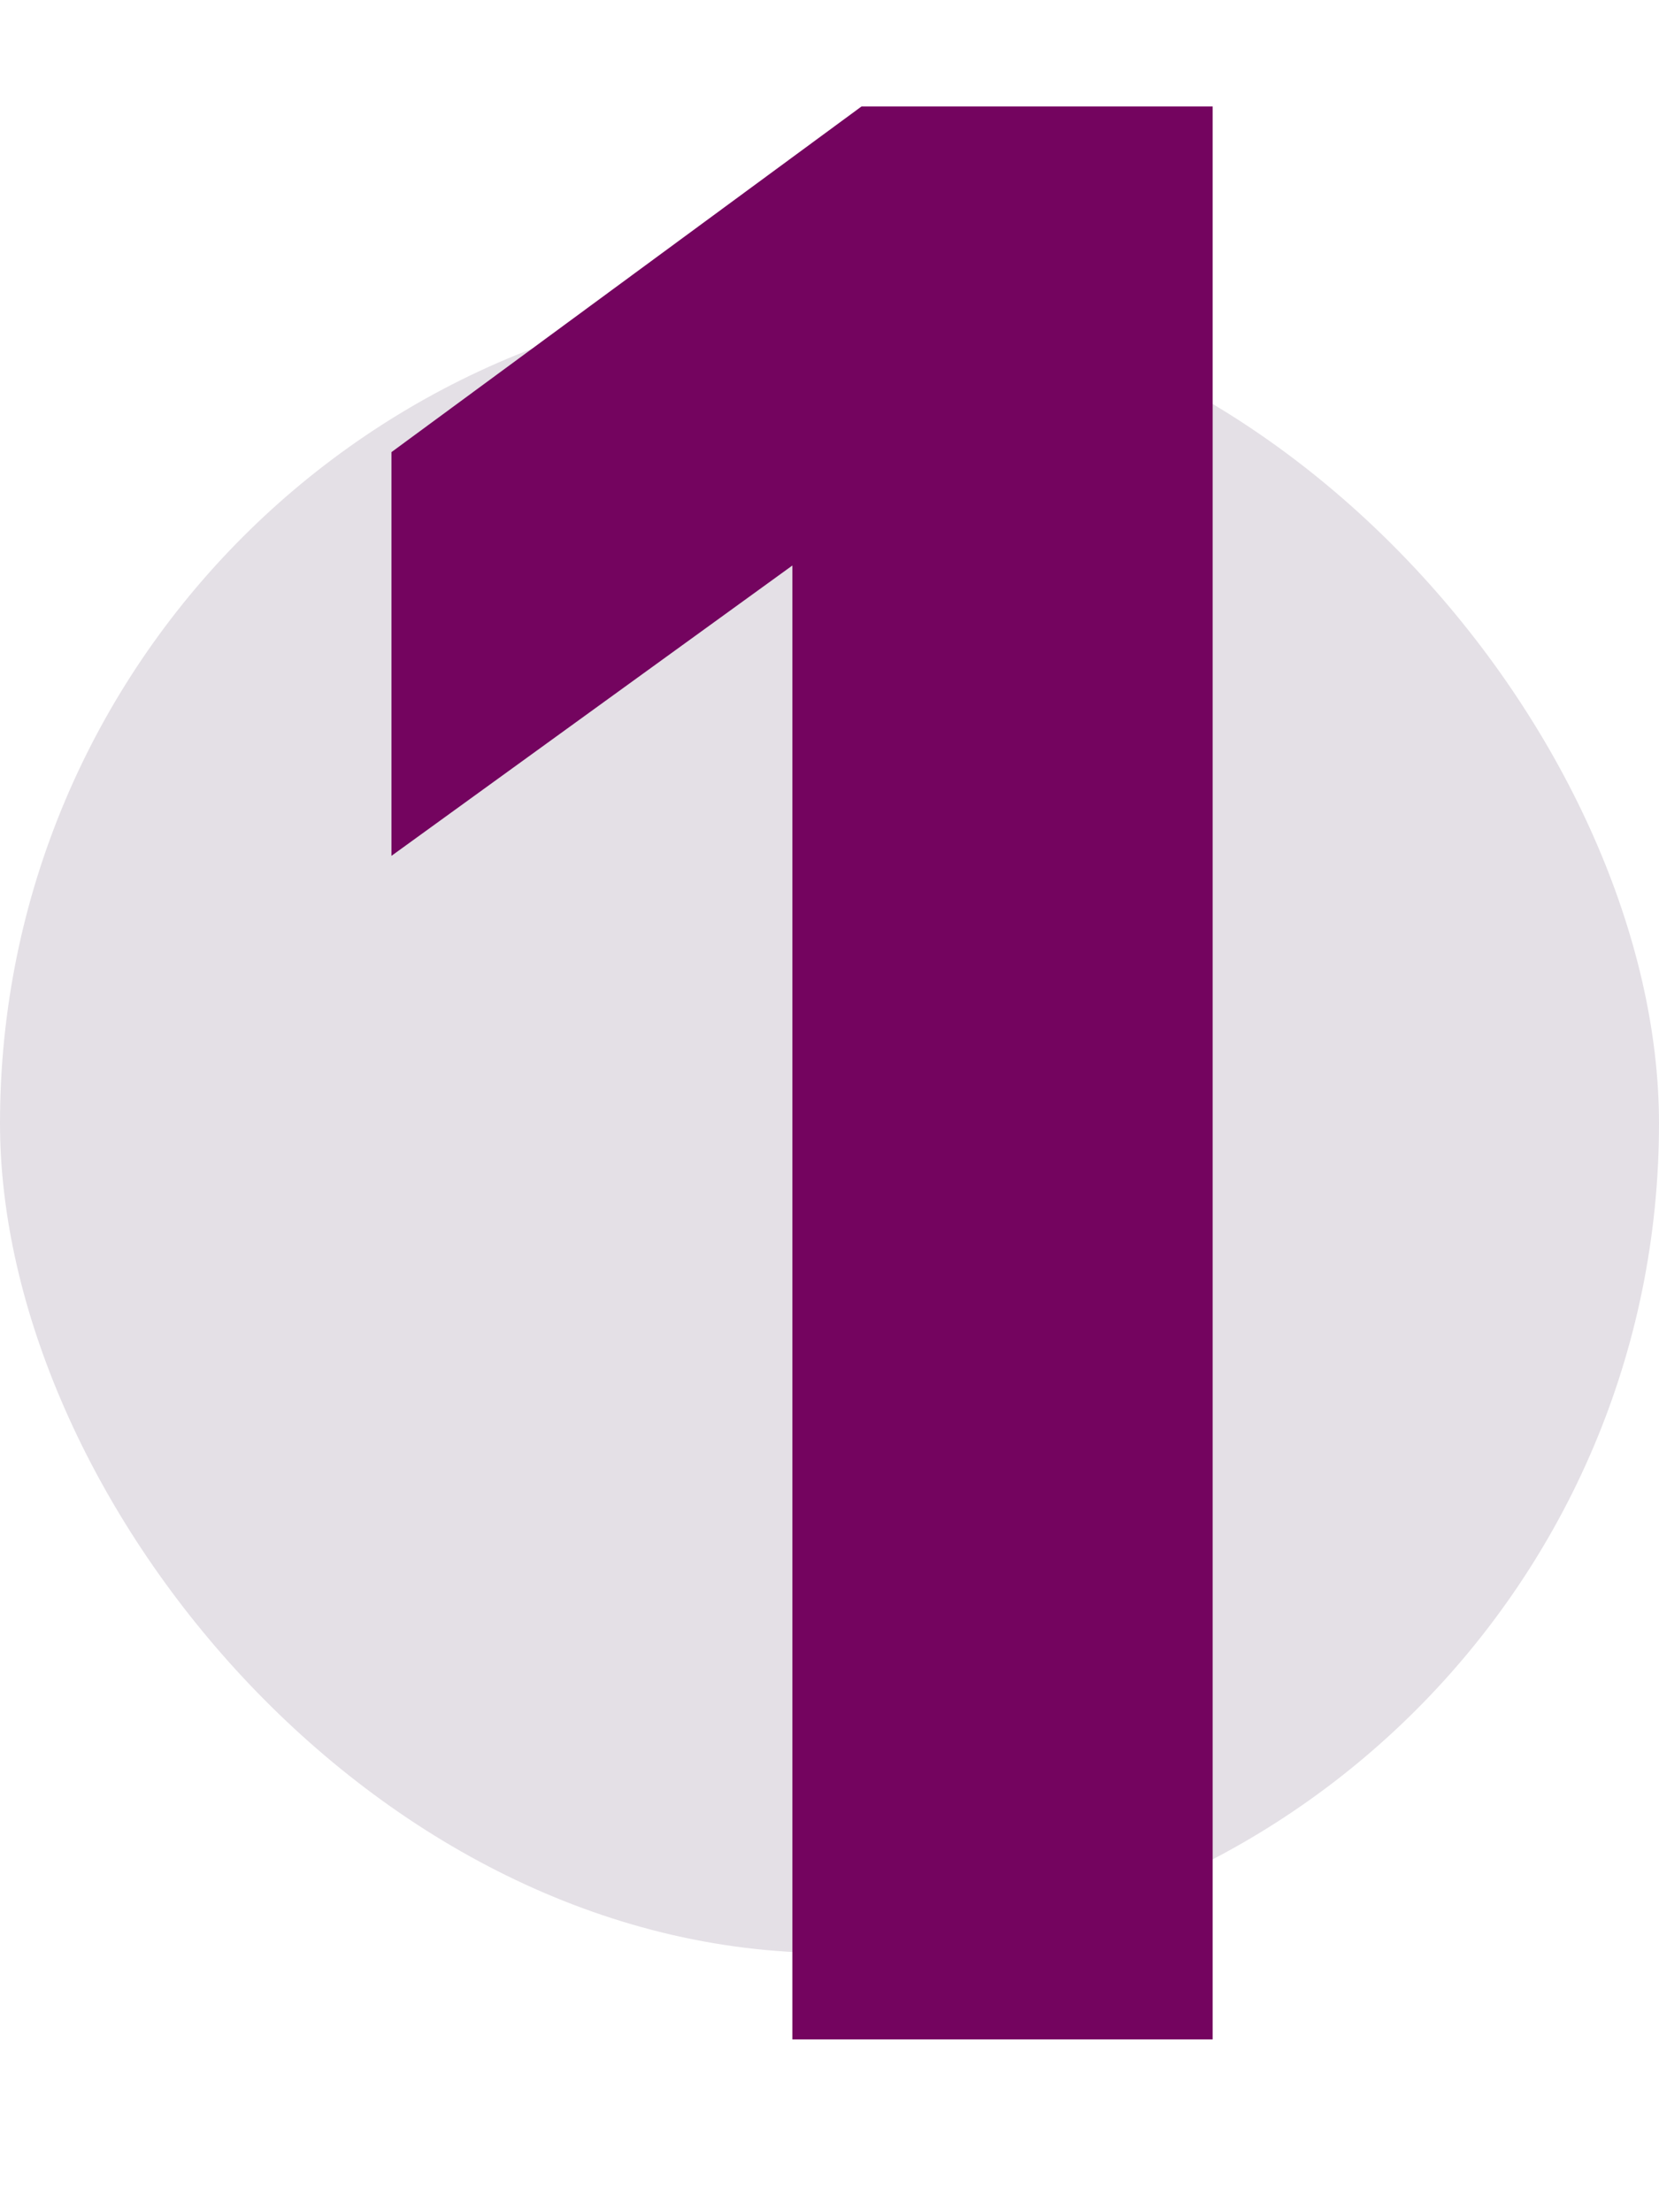
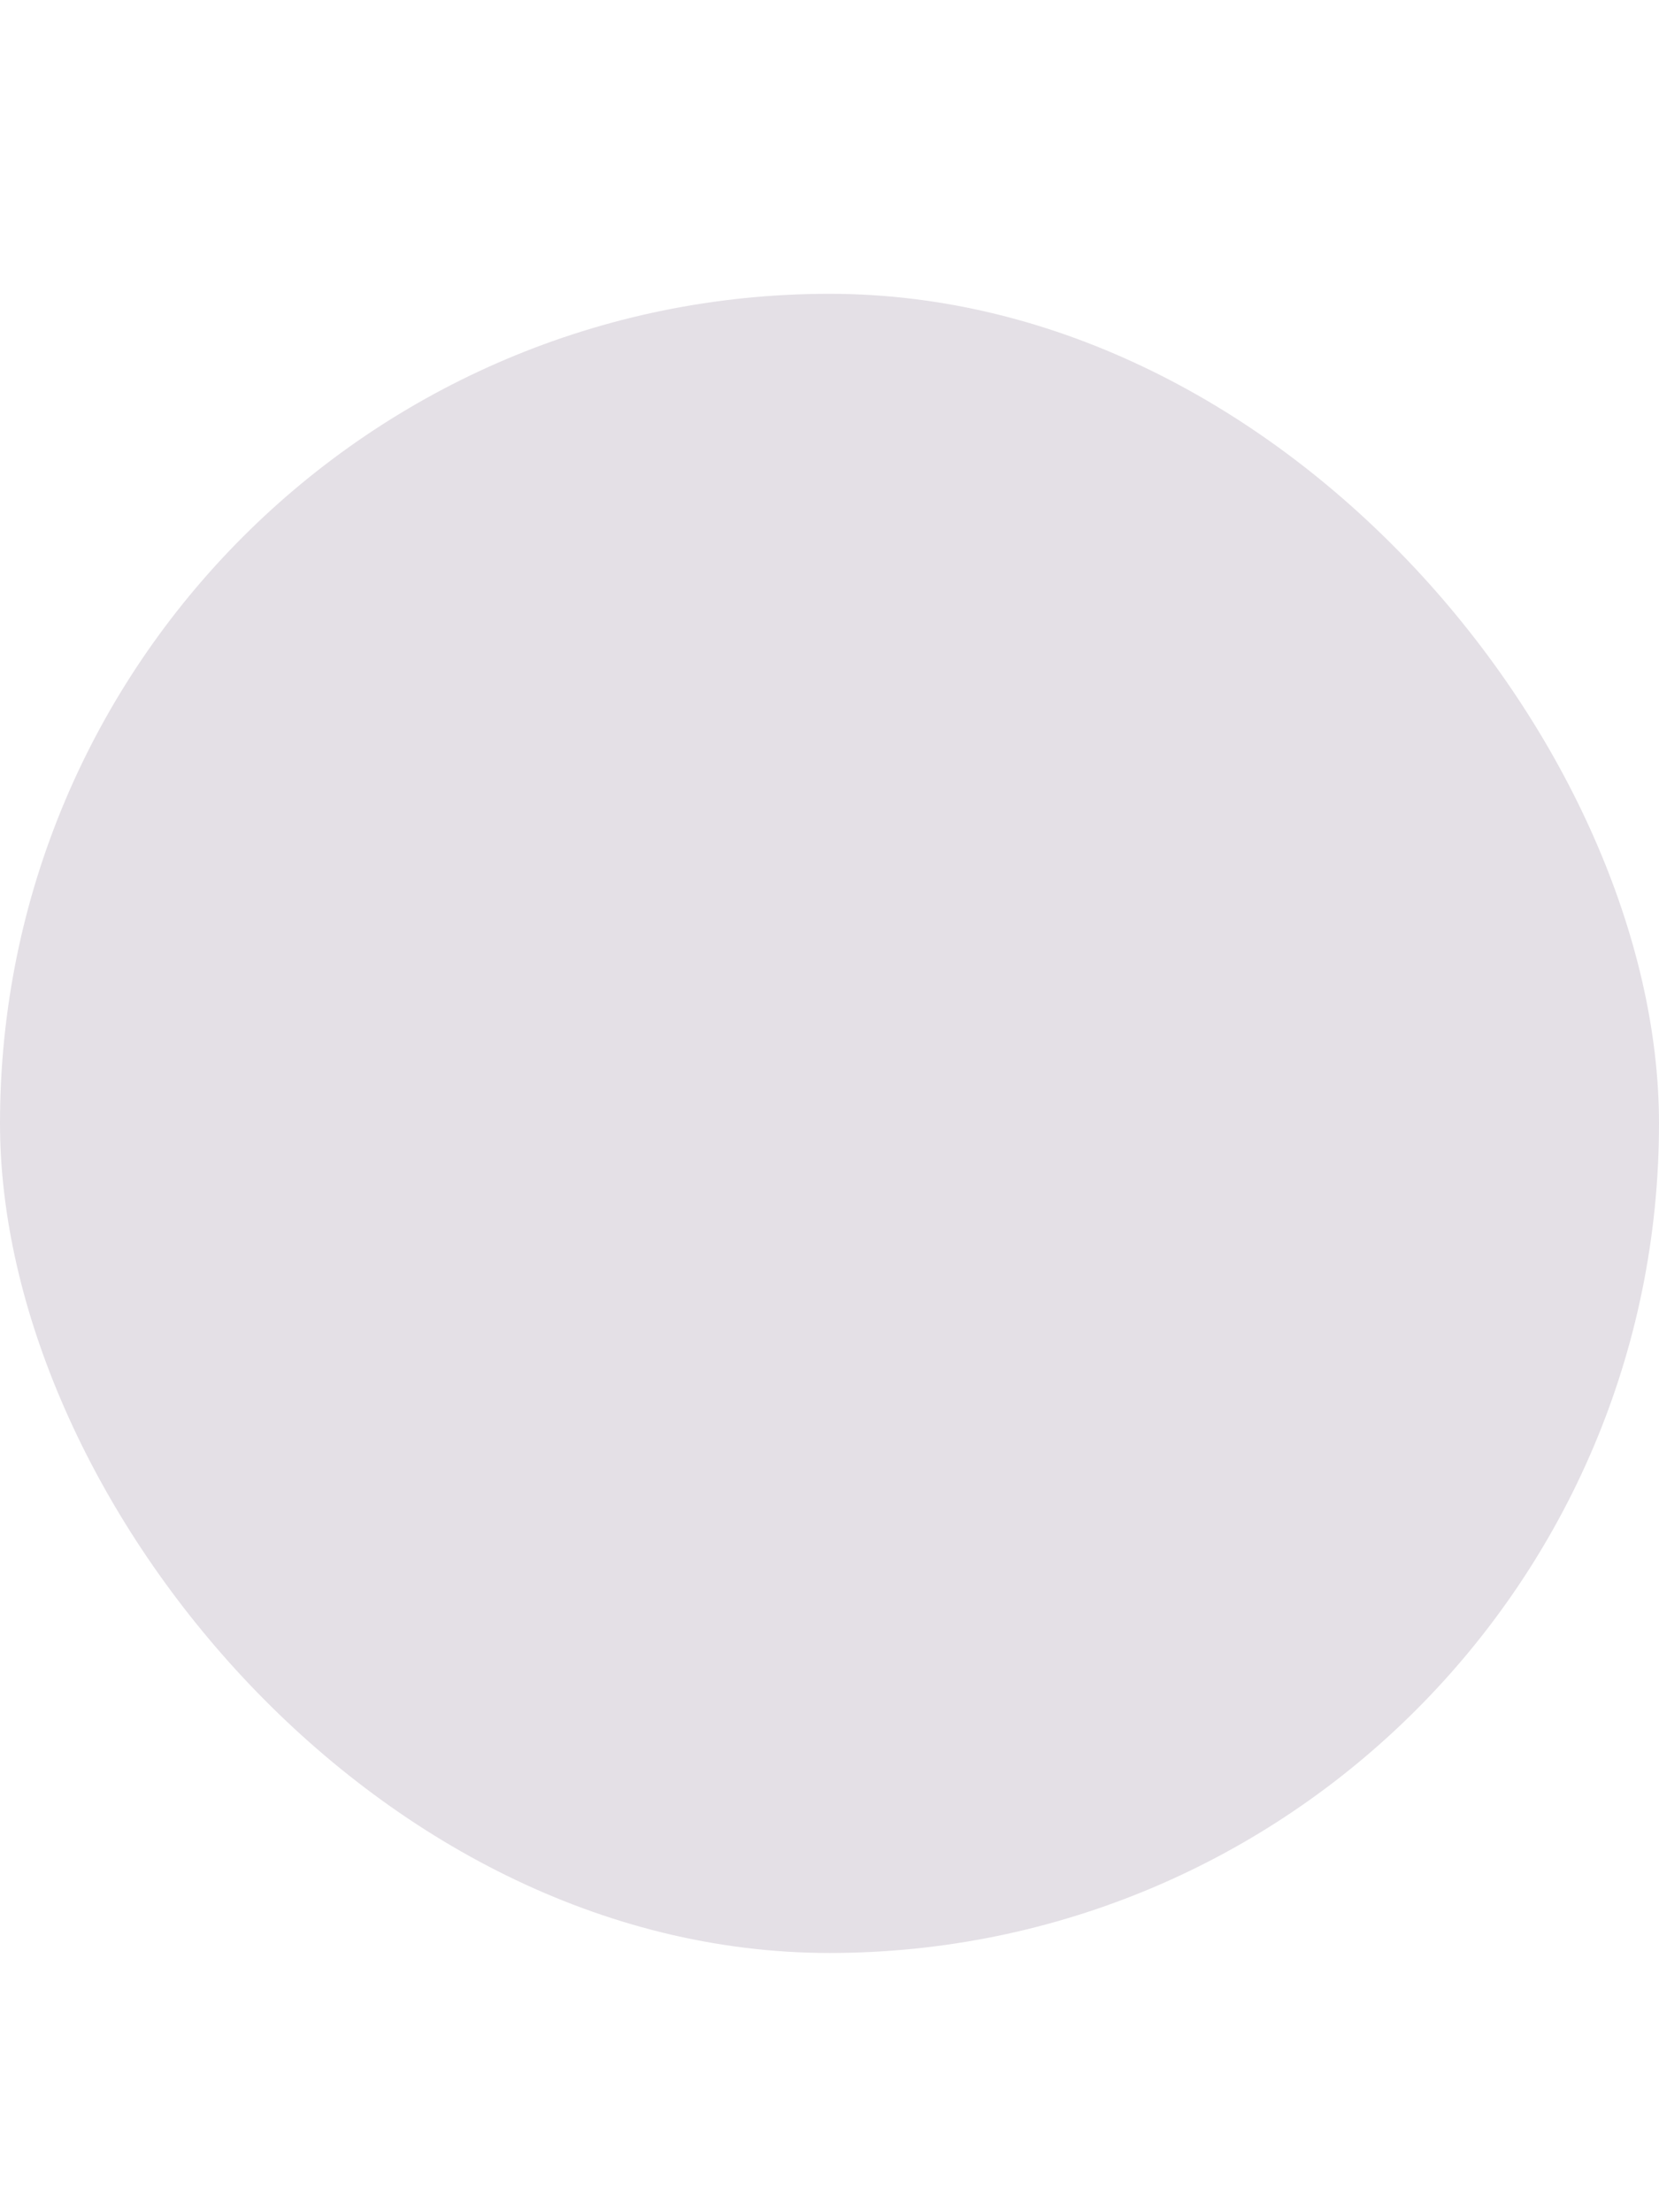
<svg xmlns="http://www.w3.org/2000/svg" width="48" height="64" viewBox="0 0 48 64" fill="none">
  <rect y="8.5" width="48" height="48" rx="24" fill="#E4E0E6" />
-   <path d="M22.926 16.36L11.326 24.76V13.08L24.926 3.08H35.086V59H22.926V16.36Z" fill="#74045F" />
</svg>